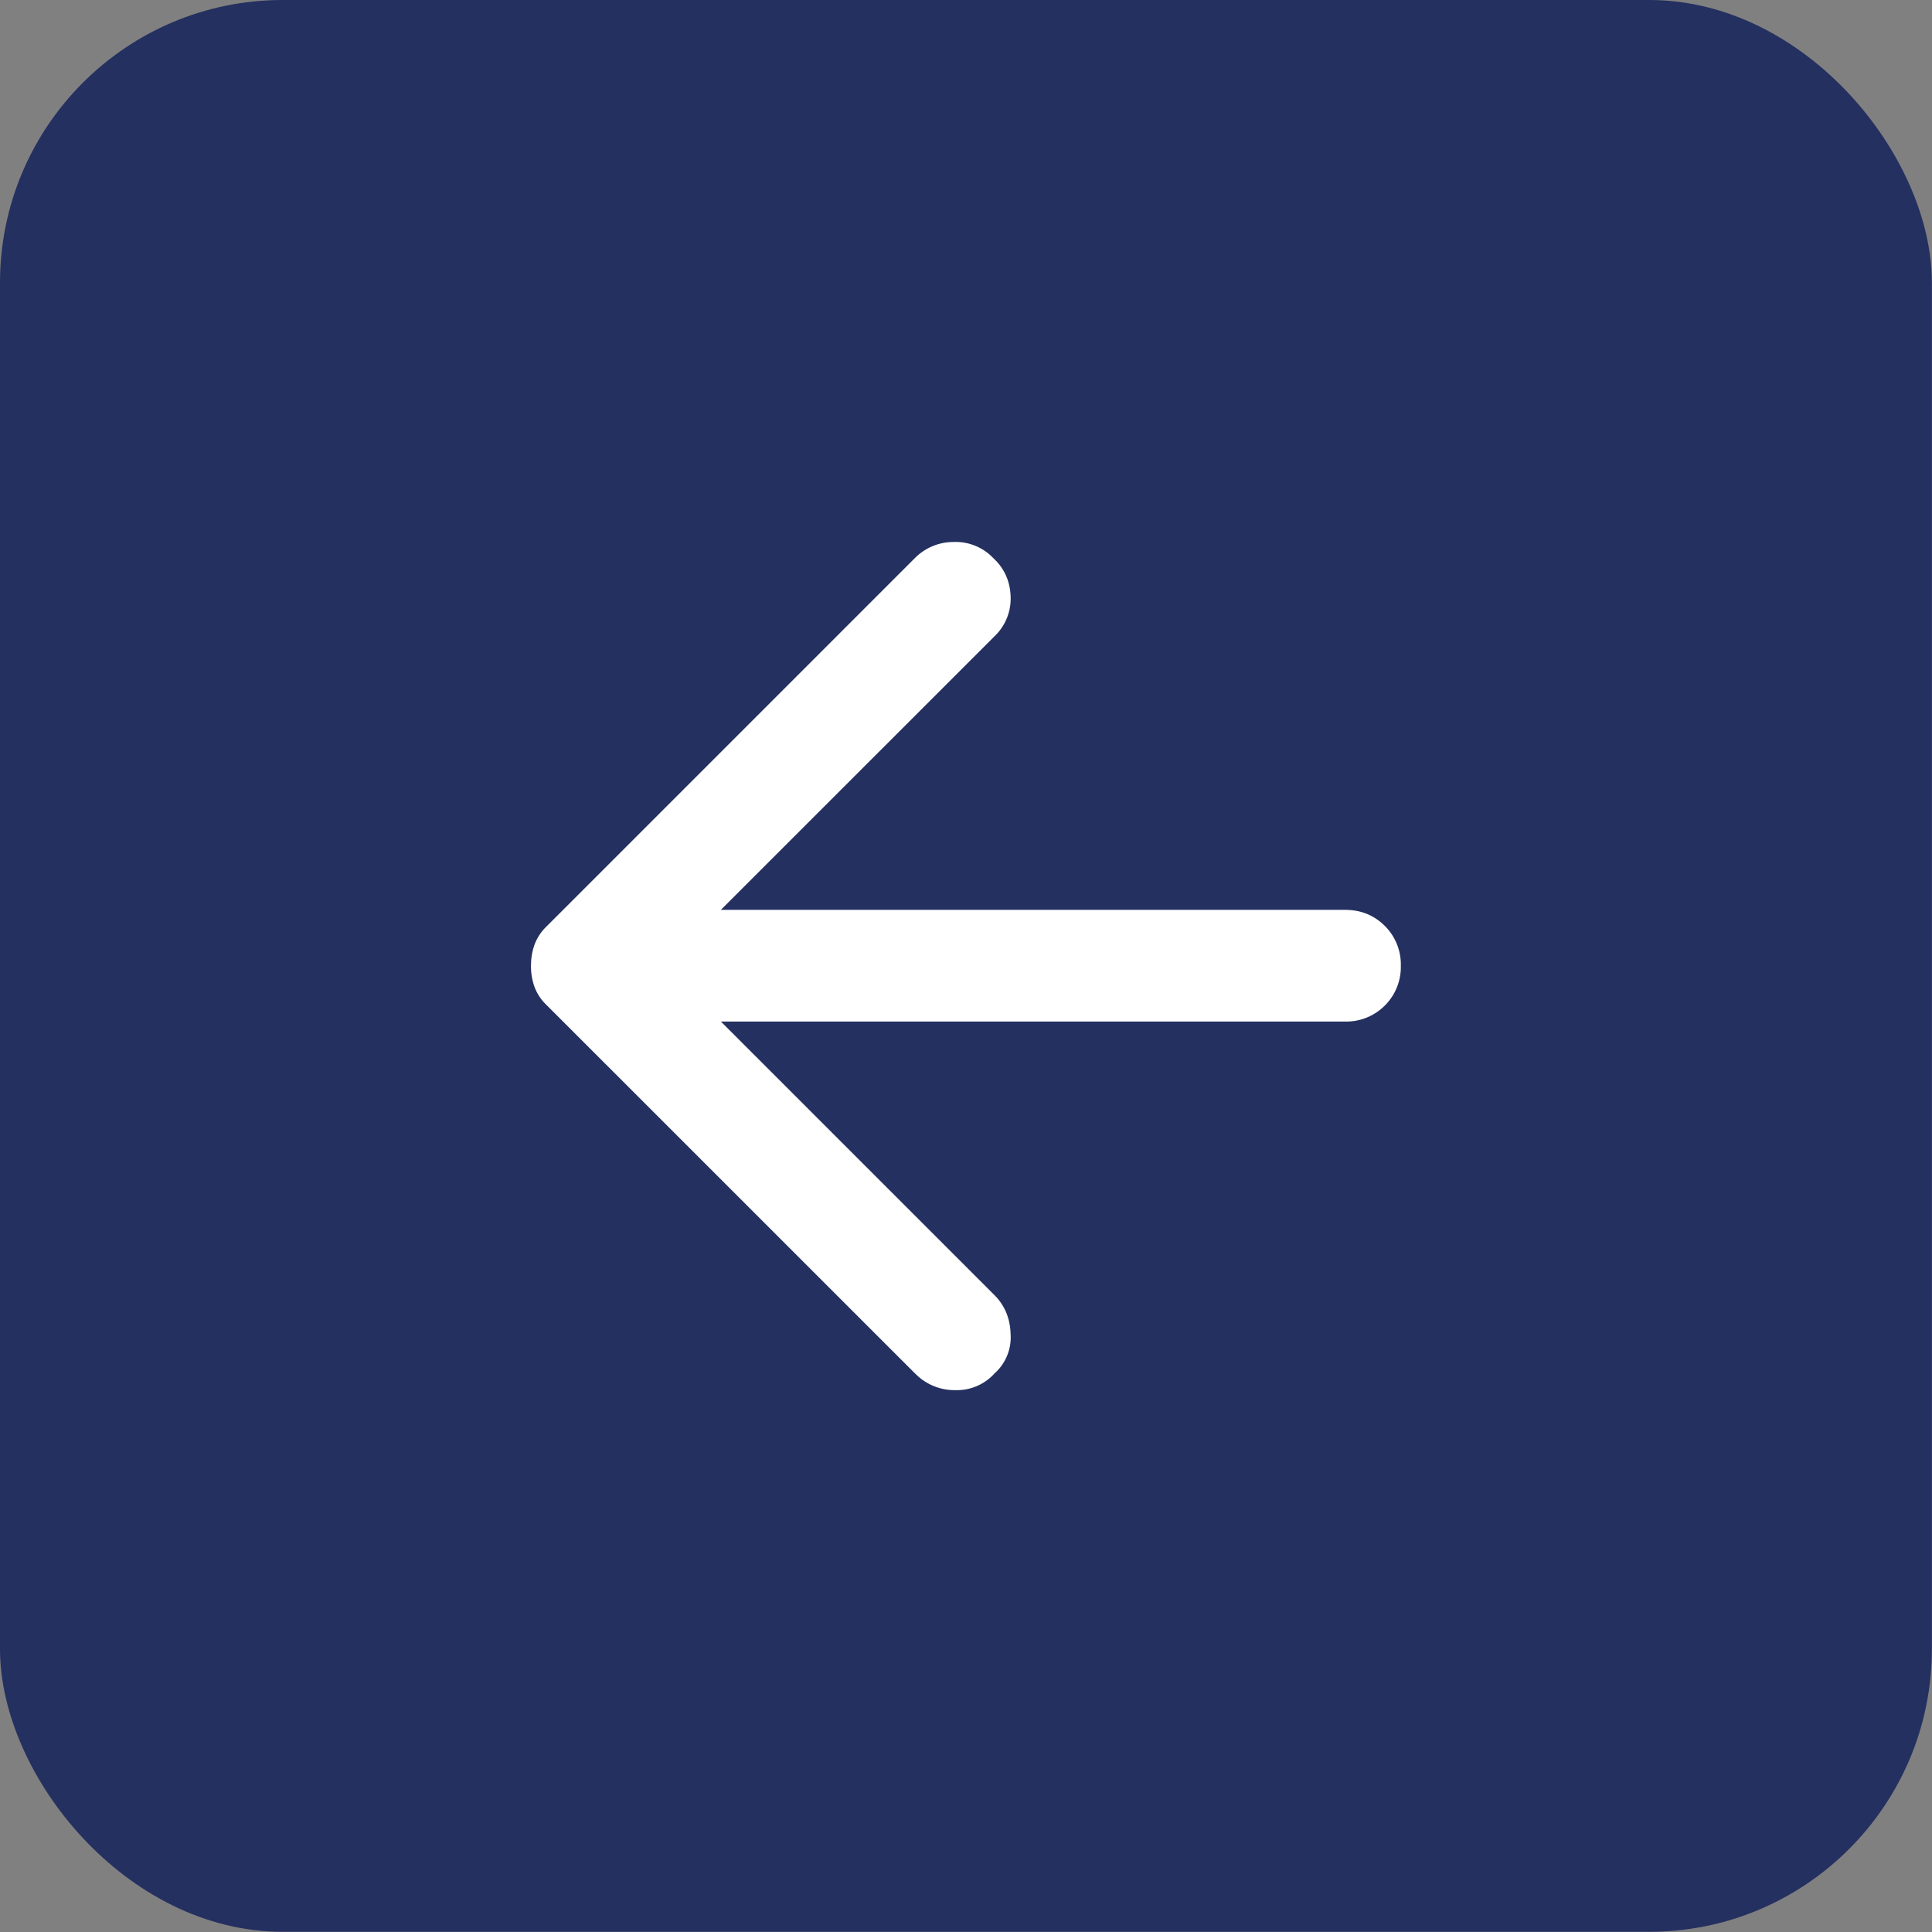
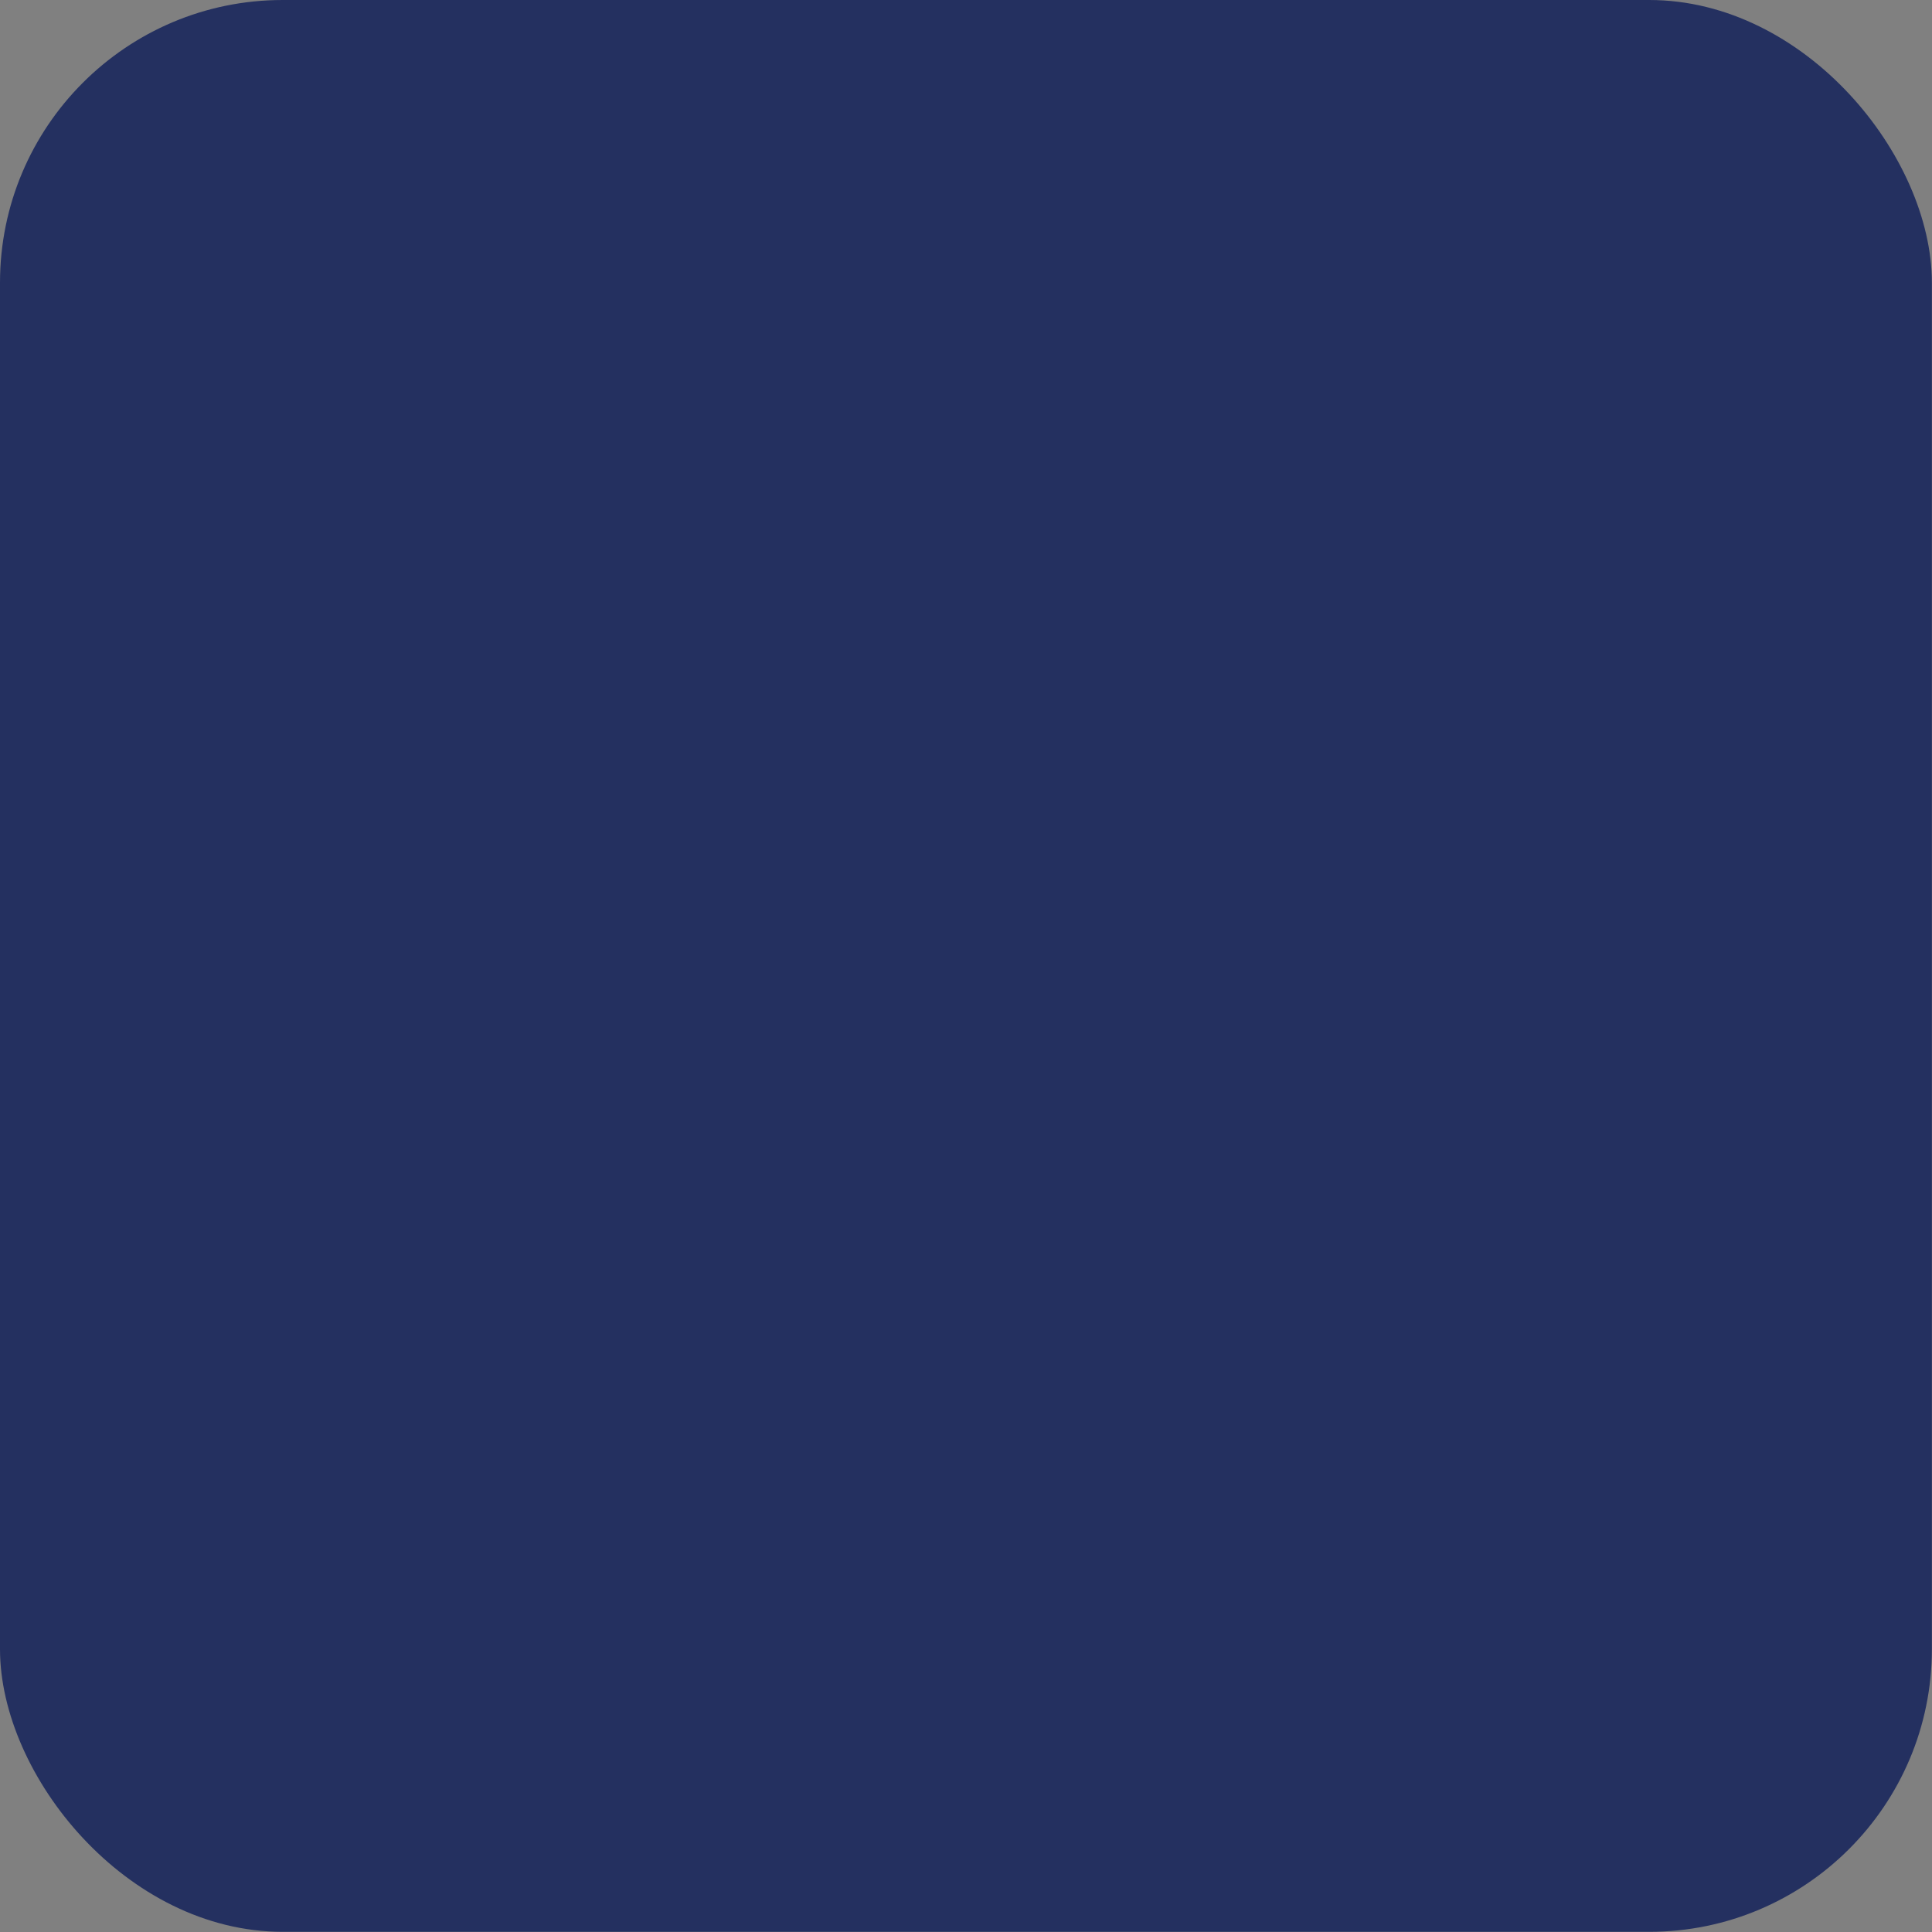
<svg xmlns="http://www.w3.org/2000/svg" width="32" height="32" fill="none" viewBox="0 0 32 32">
  <rect x="0" y="0" width="32" height="32" fill="#808080" stroke="none" />
  <rect width="31.998" height="31.997" fill="#243060" rx="4.682" />
-   <path fill="#fff" d="m15.155 22.748-6.106-6.105a.8.8 0 0 1-.197-.3 1 1 0 0 1-.057-.347q0-.186.058-.348a.8.8 0 0 1 .196-.3l6.106-6.106a.9.9 0 0 1 .636-.265.86.86 0 0 1 .659.265q.276.255.289.637a.86.86 0 0 1-.266.659L11.94 15.07h10.337q.393 0 .66.266a.9.9 0 0 1 .265.659.9.9 0 0 1-.265.66.9.9 0 0 1-.66.265H11.94l4.533 4.533q.255.255.266.647a.8.8 0 0 1-.266.648.84.84 0 0 1-.647.277.91.91 0 0 1-.67-.277" />
</svg>